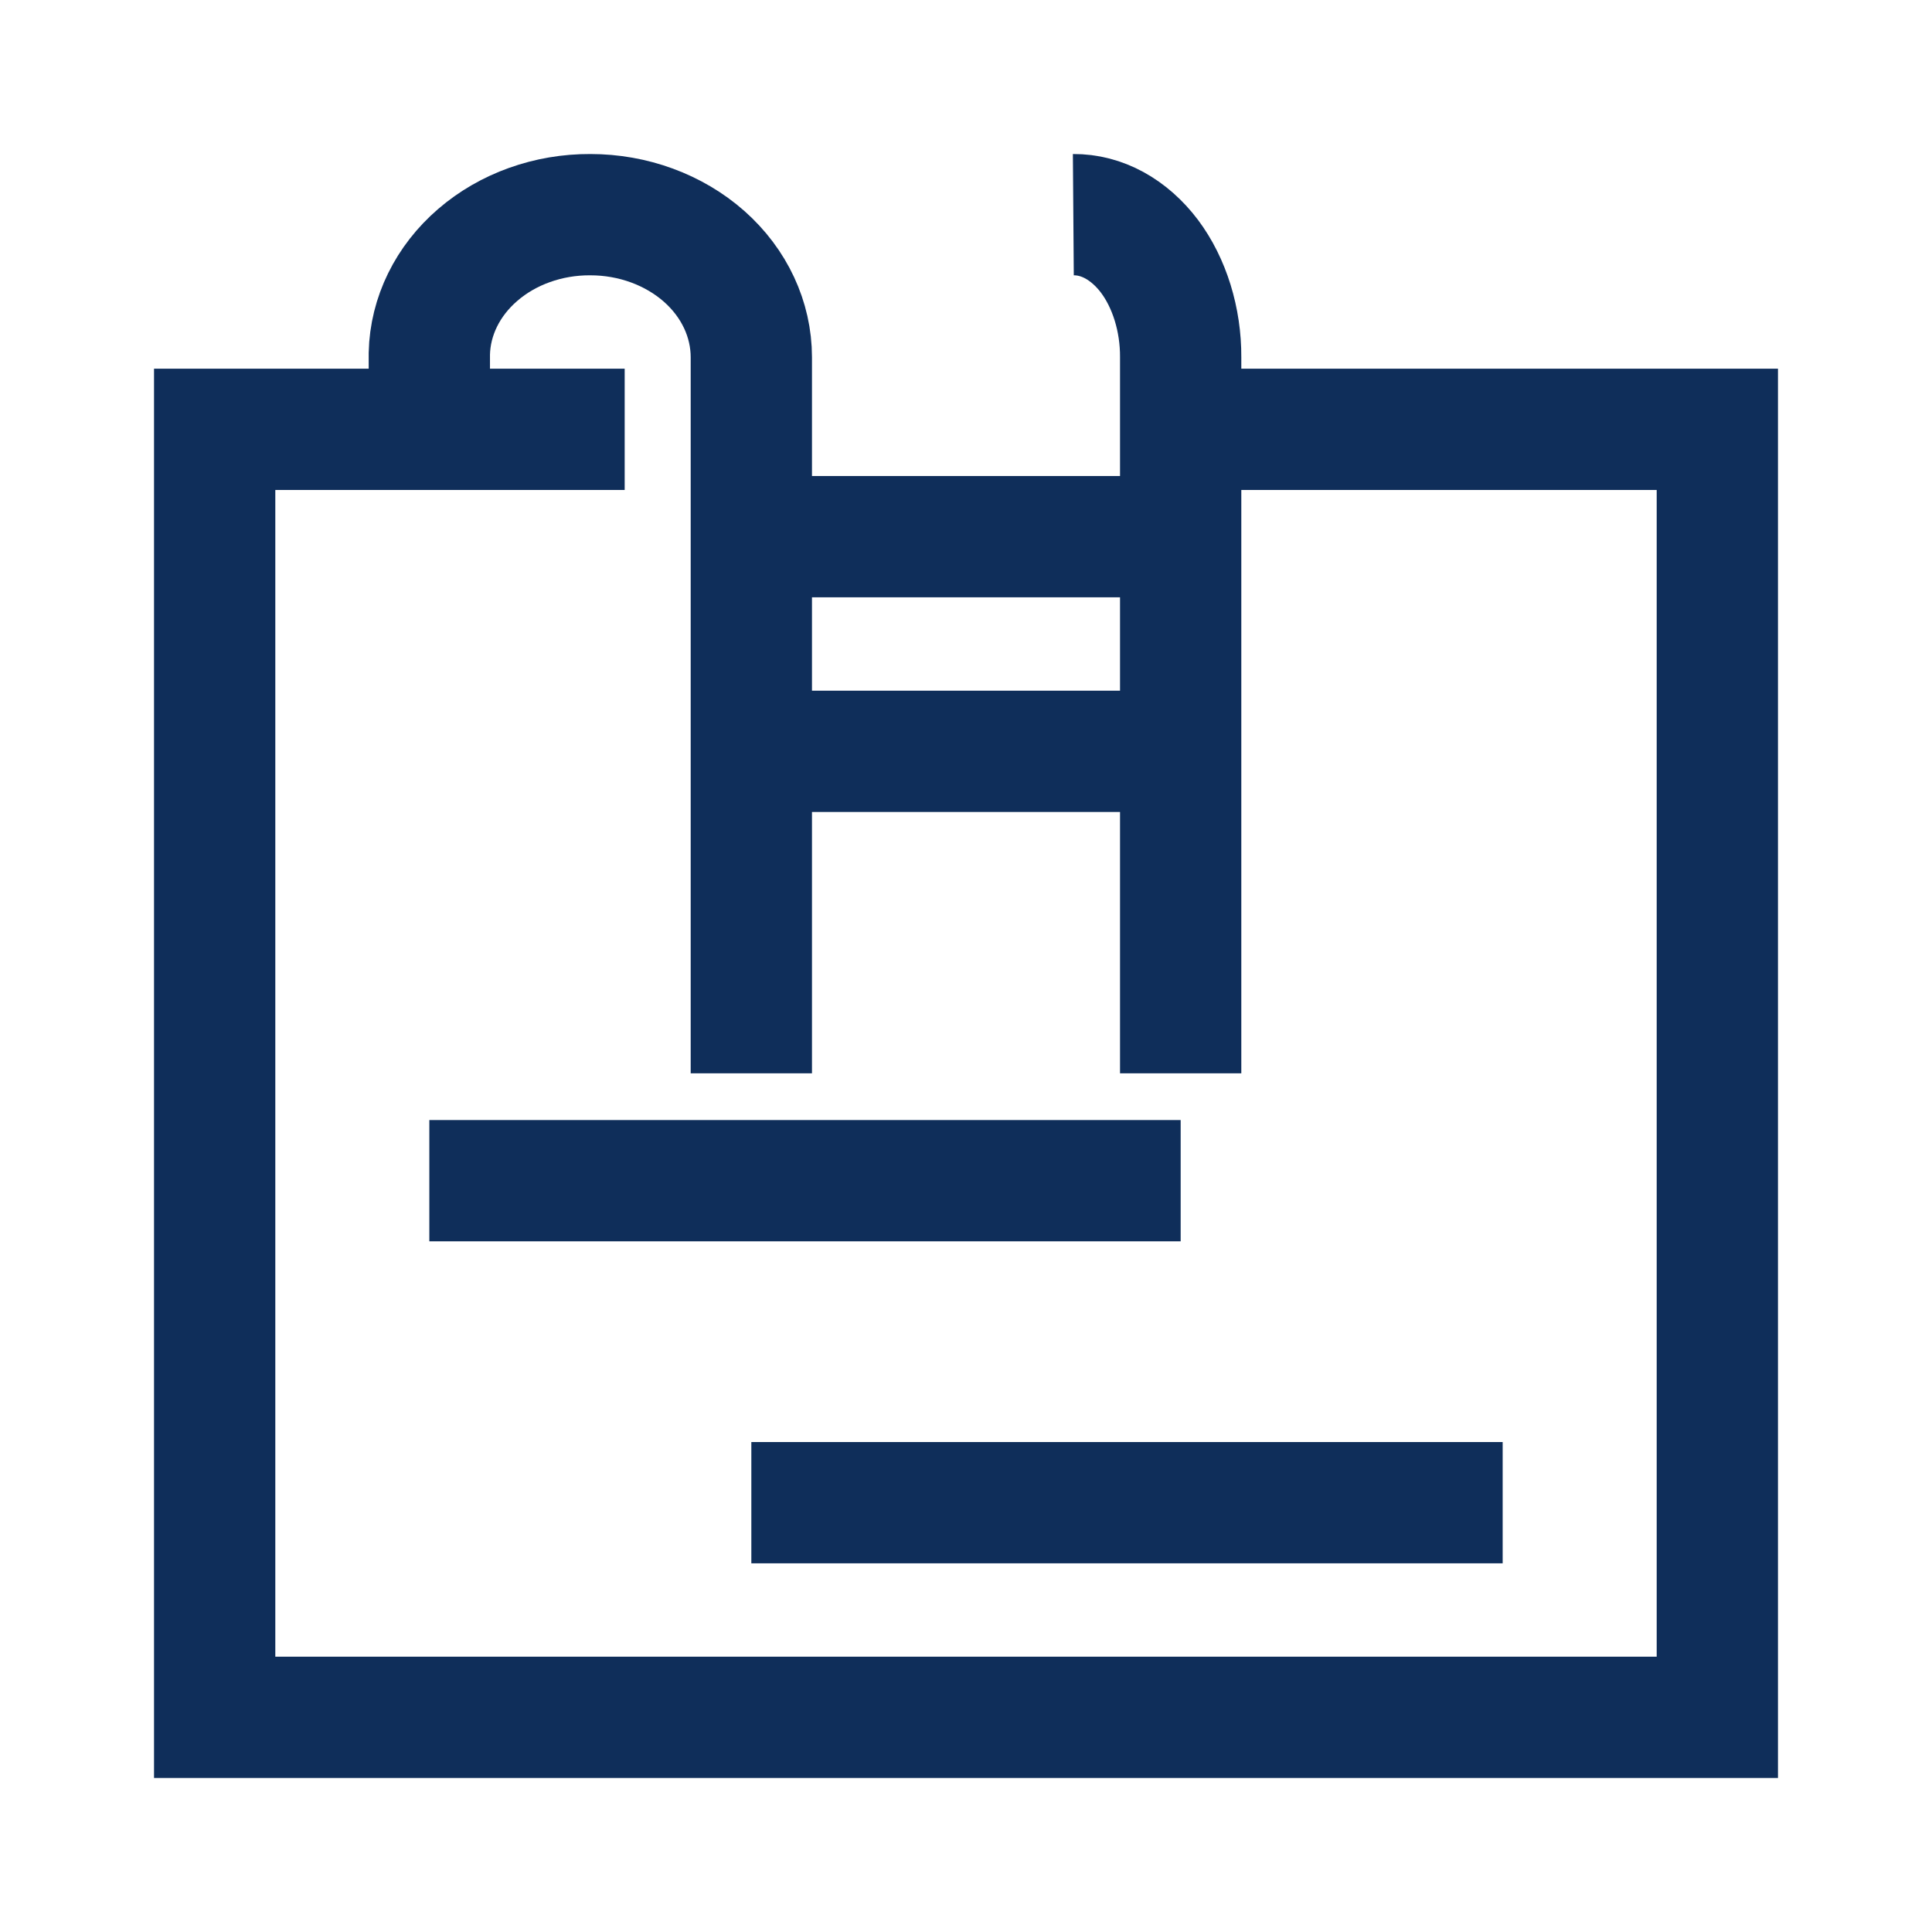
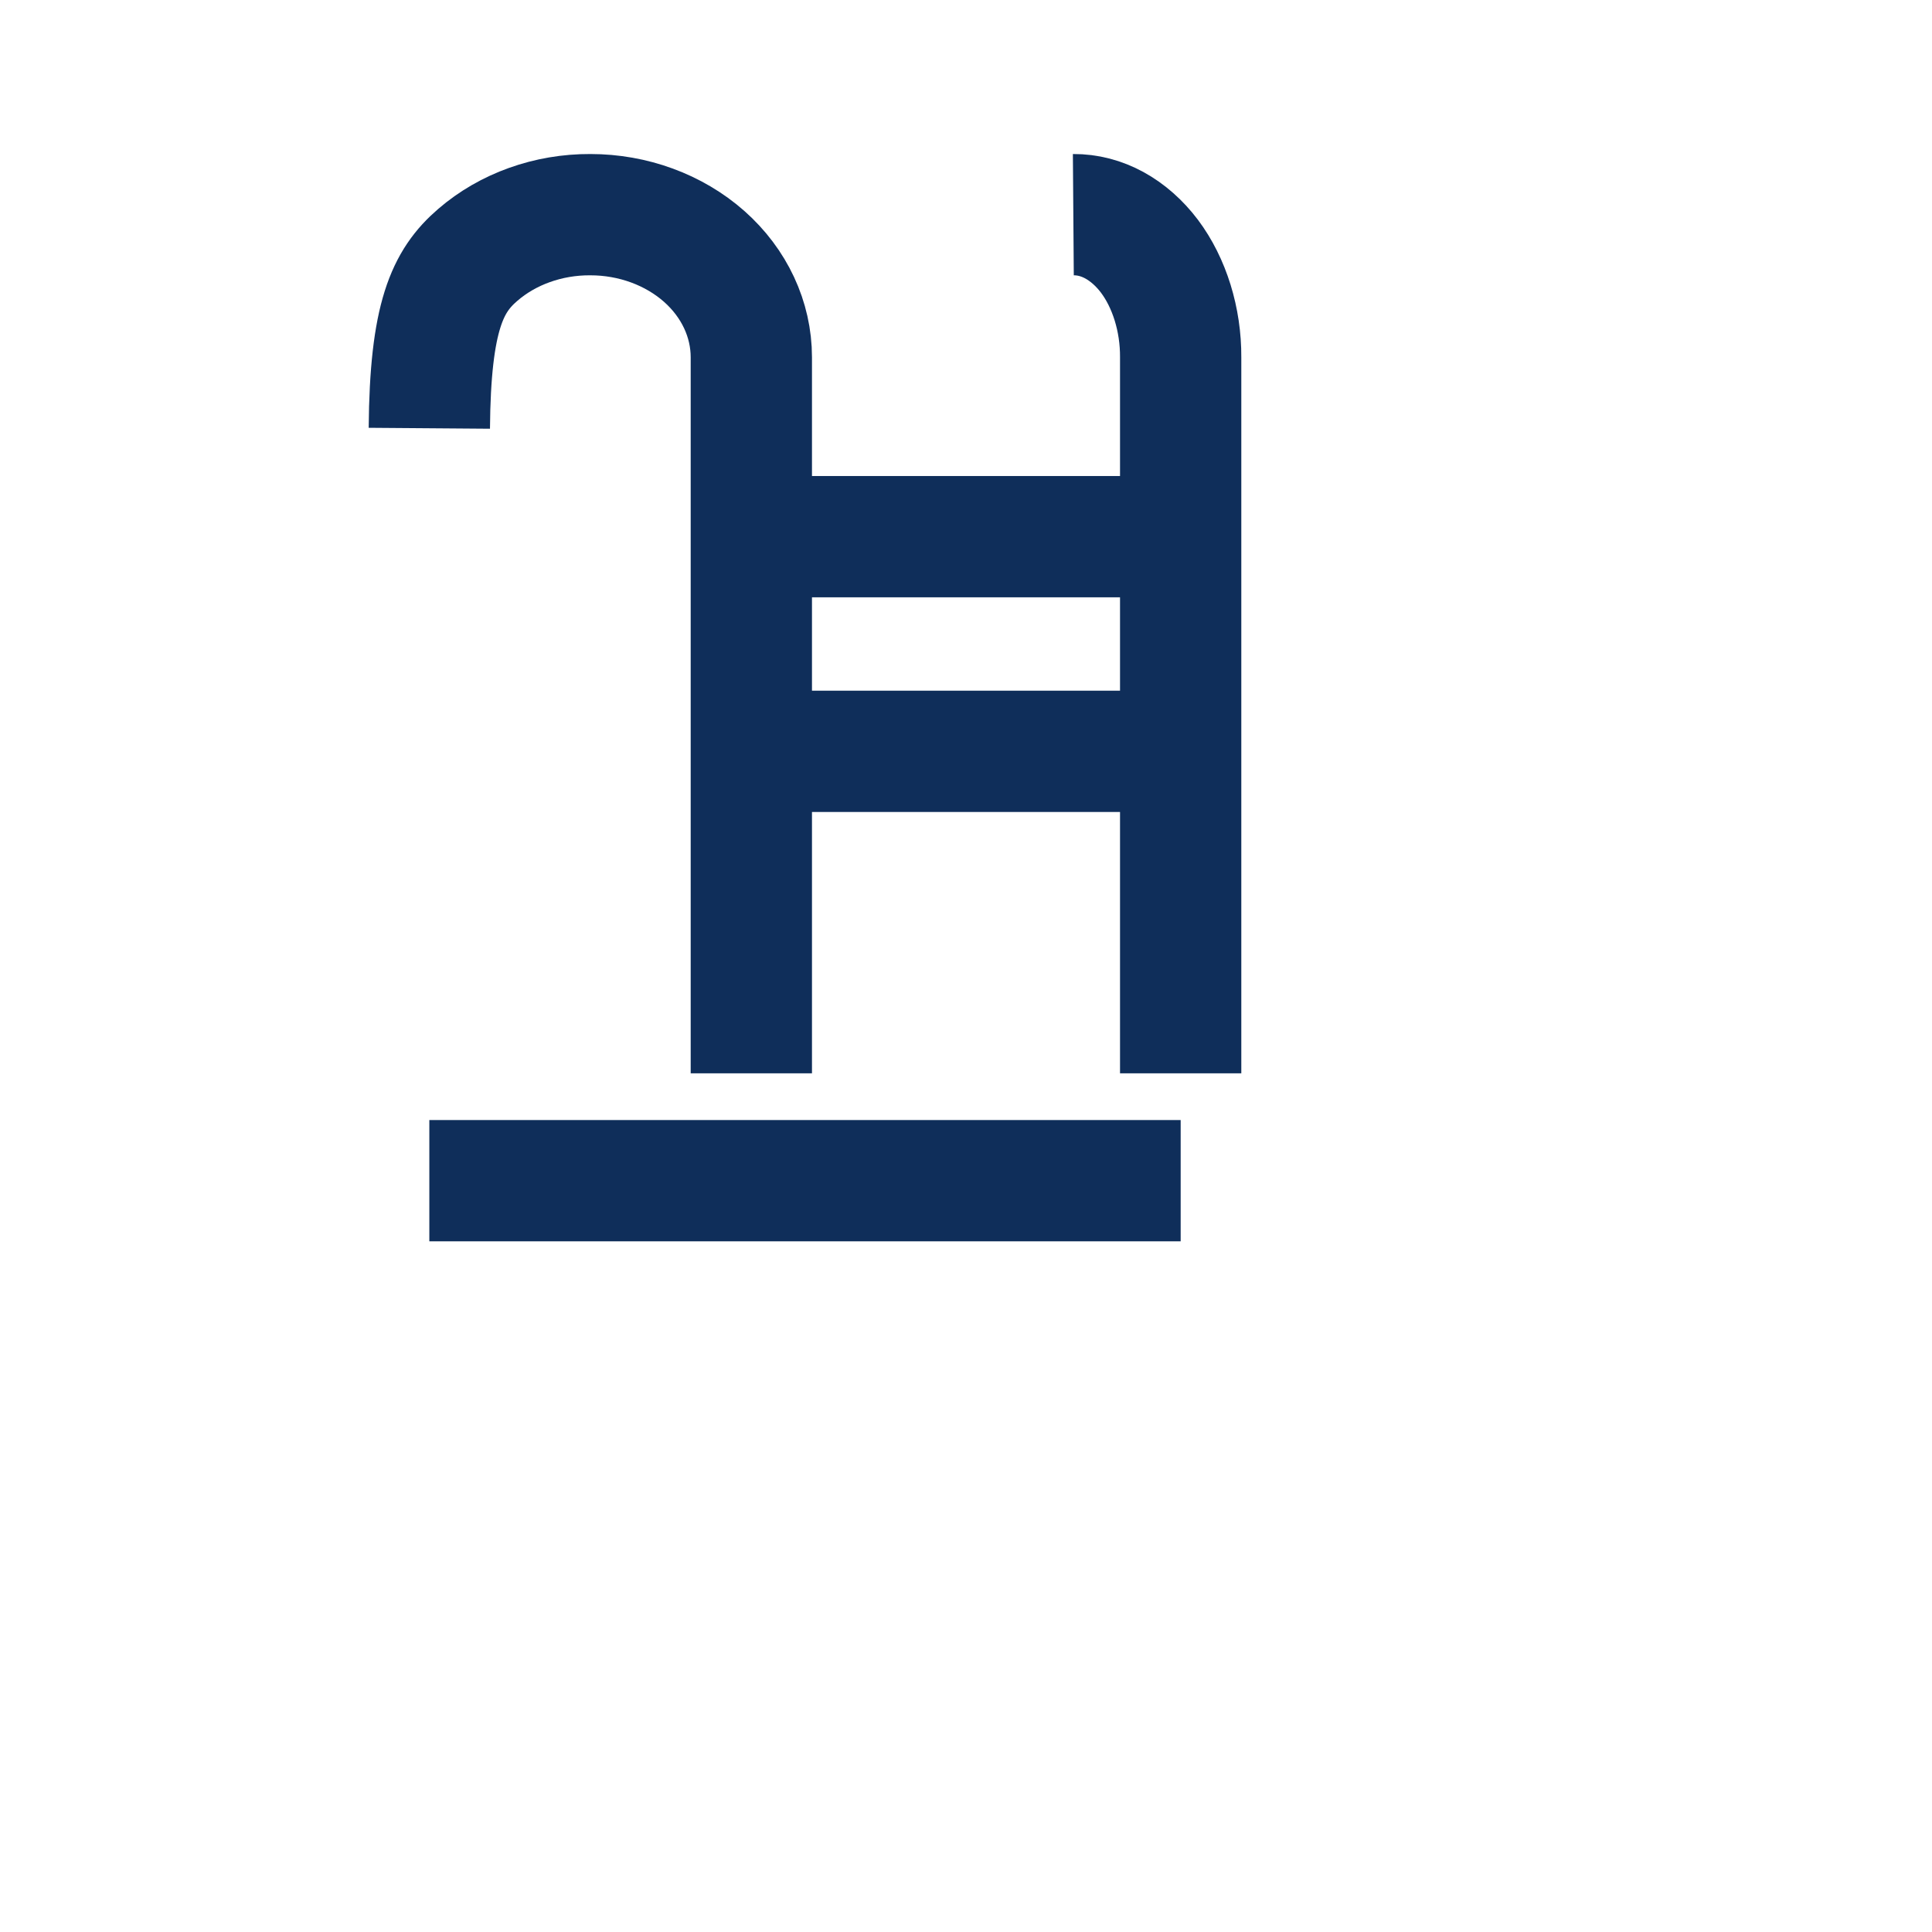
<svg xmlns="http://www.w3.org/2000/svg" width="18" height="18" viewBox="0 0 18 18" fill="none">
-   <path d="M4 3.99V3.294C4.008 2.947 4.17 2.617 4.451 2.375C4.731 2.133 5.108 1.998 5.5 2C5.898 2 6.279 2.14 6.561 2.389C6.842 2.638 7 2.976 7 3.329V10" stroke="#0F2E5A" stroke-width="1.13" stroke-miterlimit="10" />
+   <path d="M4 3.99C4.008 2.947 4.17 2.617 4.451 2.375C4.731 2.133 5.108 1.998 5.5 2C5.898 2 6.279 2.14 6.561 2.389C6.842 2.638 7 2.976 7 3.329V10" stroke="#0F2E5A" stroke-width="1.13" stroke-miterlimit="10" />
  <path d="M10 2C10.132 1.999 10.262 2.033 10.383 2.099C10.505 2.166 10.616 2.264 10.709 2.387C10.802 2.511 10.875 2.658 10.925 2.819C10.975 2.981 11.001 3.154 11 3.329V10" stroke="#0F2E5A" stroke-width="1.13" stroke-miterlimit="10" />
  <path d="M7 7H11" stroke="#0F2E5A" stroke-width="1.13" stroke-miterlimit="10" />
  <path d="M7 5H11" stroke="#0F2E5A" stroke-width="1.13" stroke-miterlimit="10" />
-   <path d="M10.907 4H16V16H2V4H5.82" stroke="#0F2E5A" stroke-width="1.13" stroke-miterlimit="10" />
  <path d="M4 11C5.167 11 5.167 11 6.333 11C7.5 11 7.5 11 8.667 11C9.833 11 9.833 11 11 11" stroke="#0F2E5A" stroke-width="1.13" stroke-miterlimit="10" />
-   <path d="M7 14C8.167 14 8.167 14 9.333 14C10.5 14 10.5 14 11.667 14C12.833 14 12.833 14 14 14" stroke="#0F2E5A" stroke-width="1.13" stroke-miterlimit="10" />
</svg>